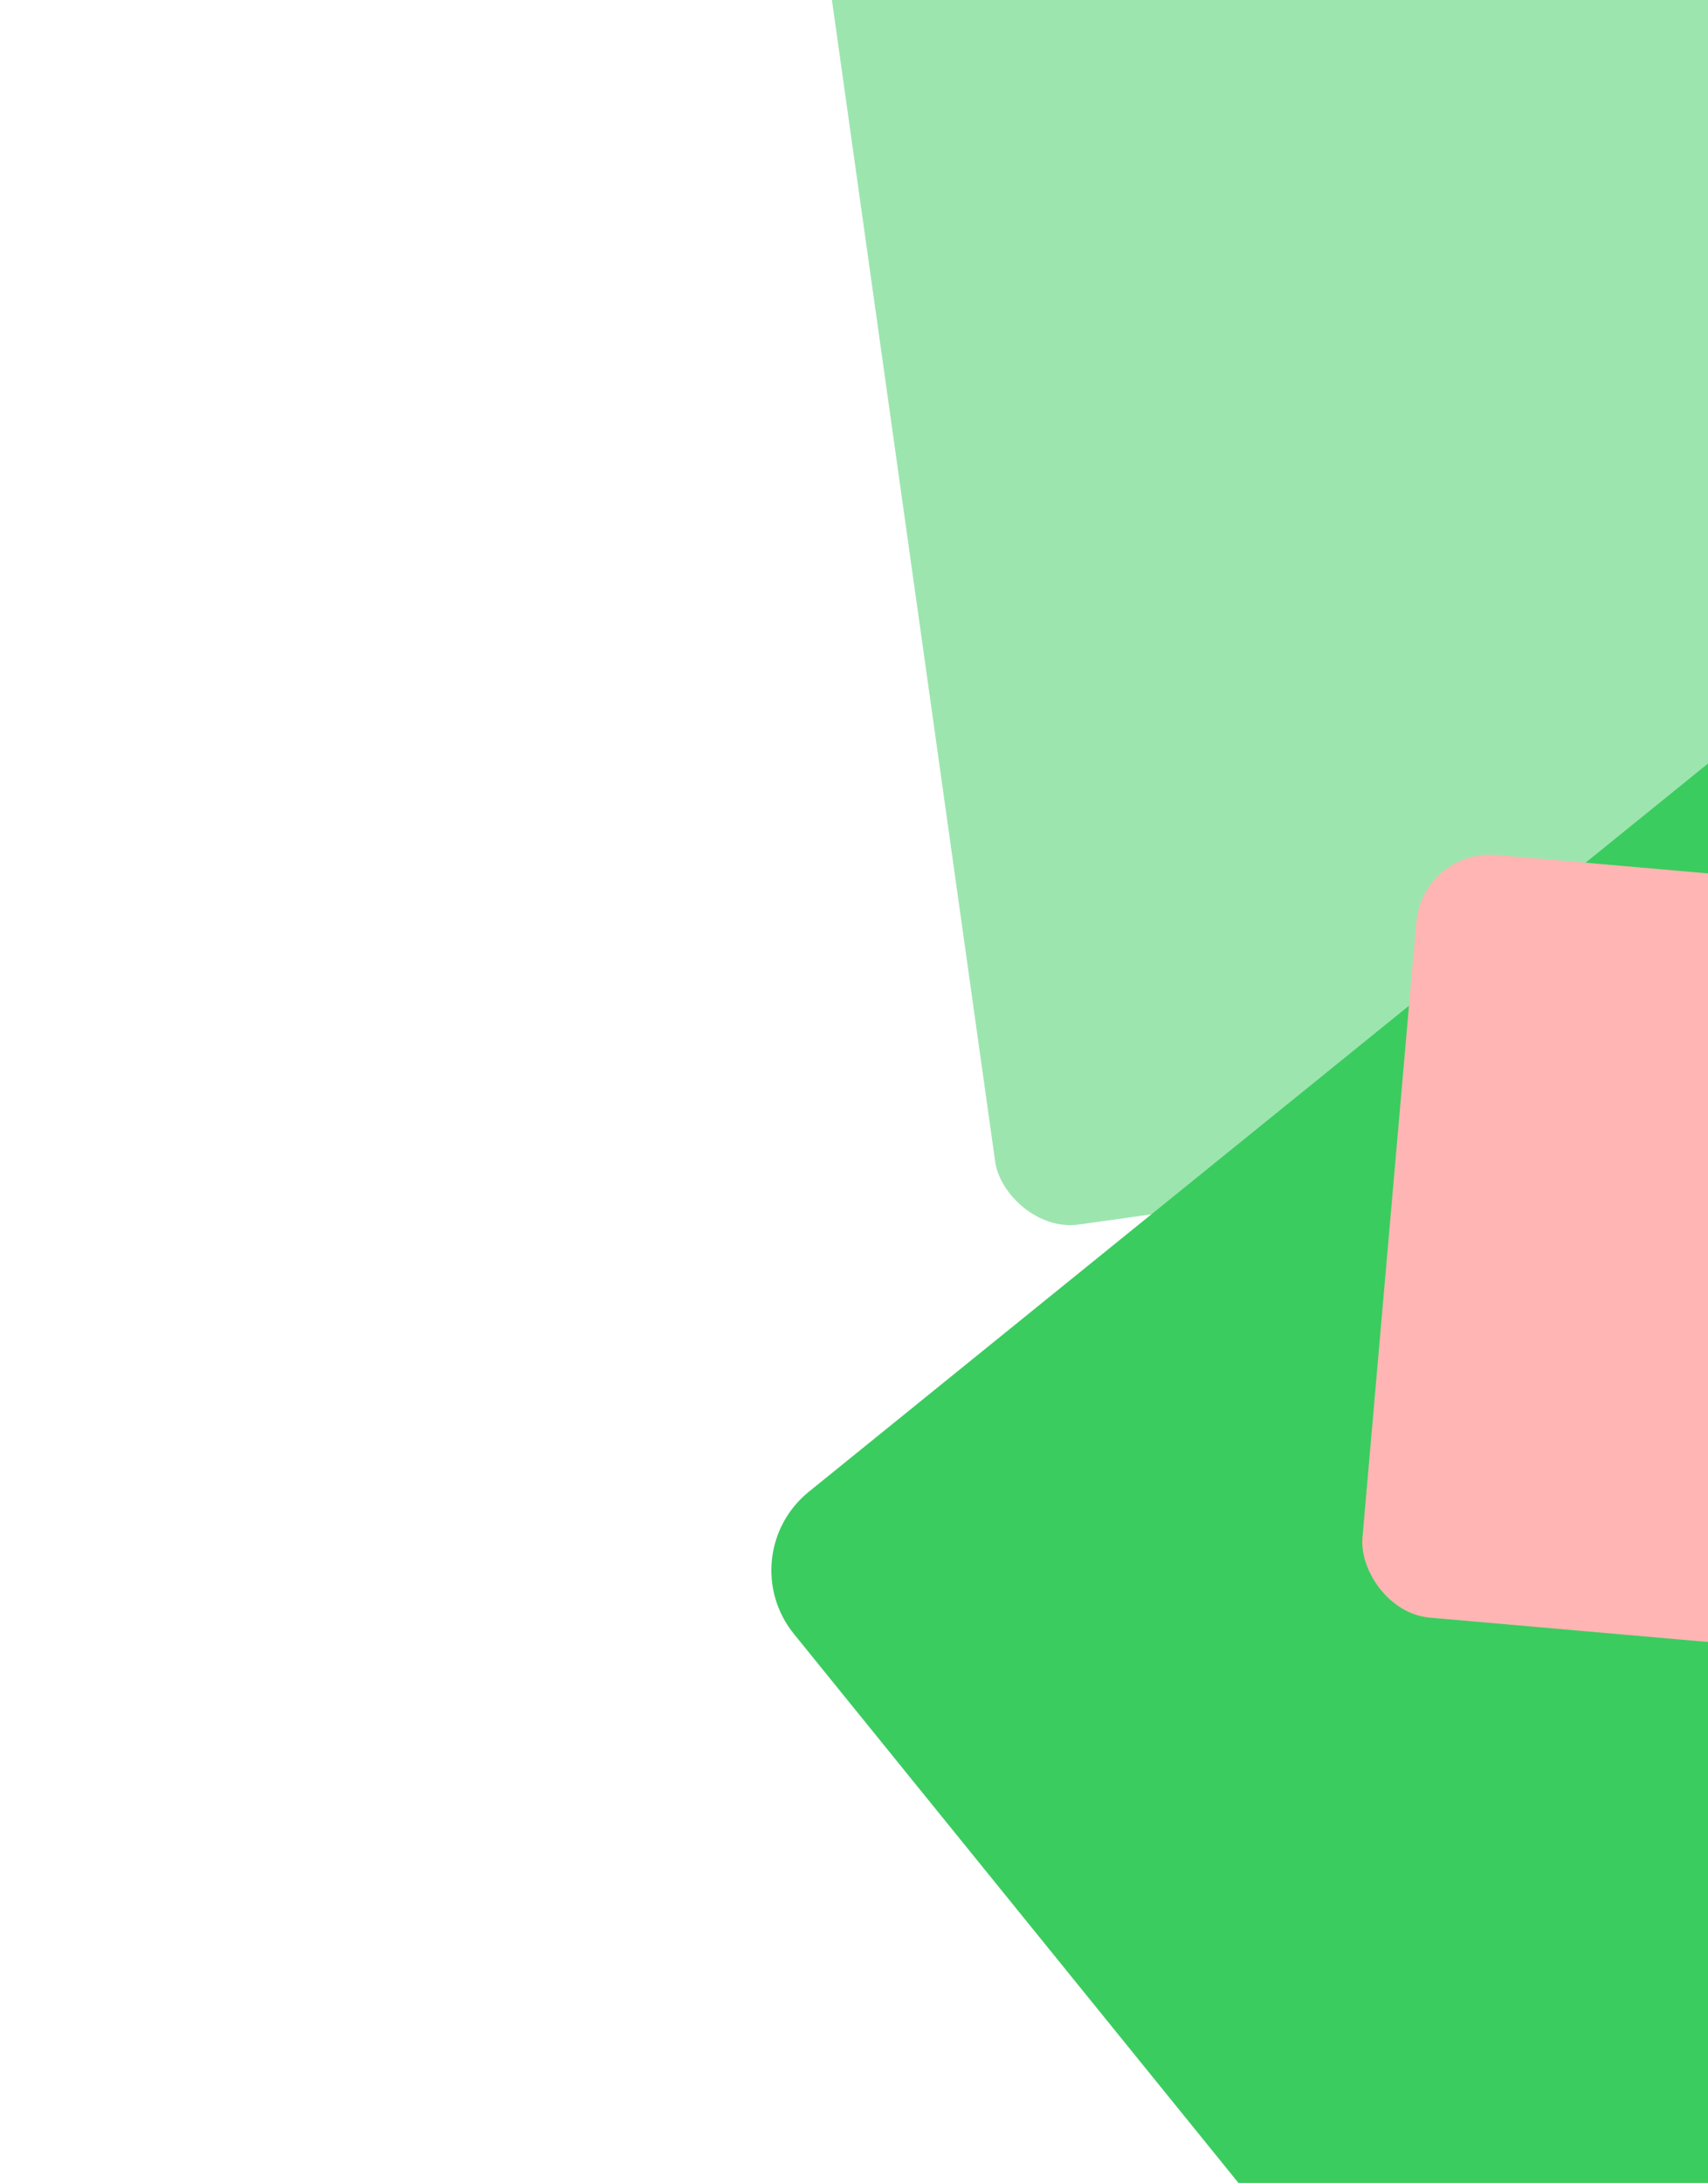
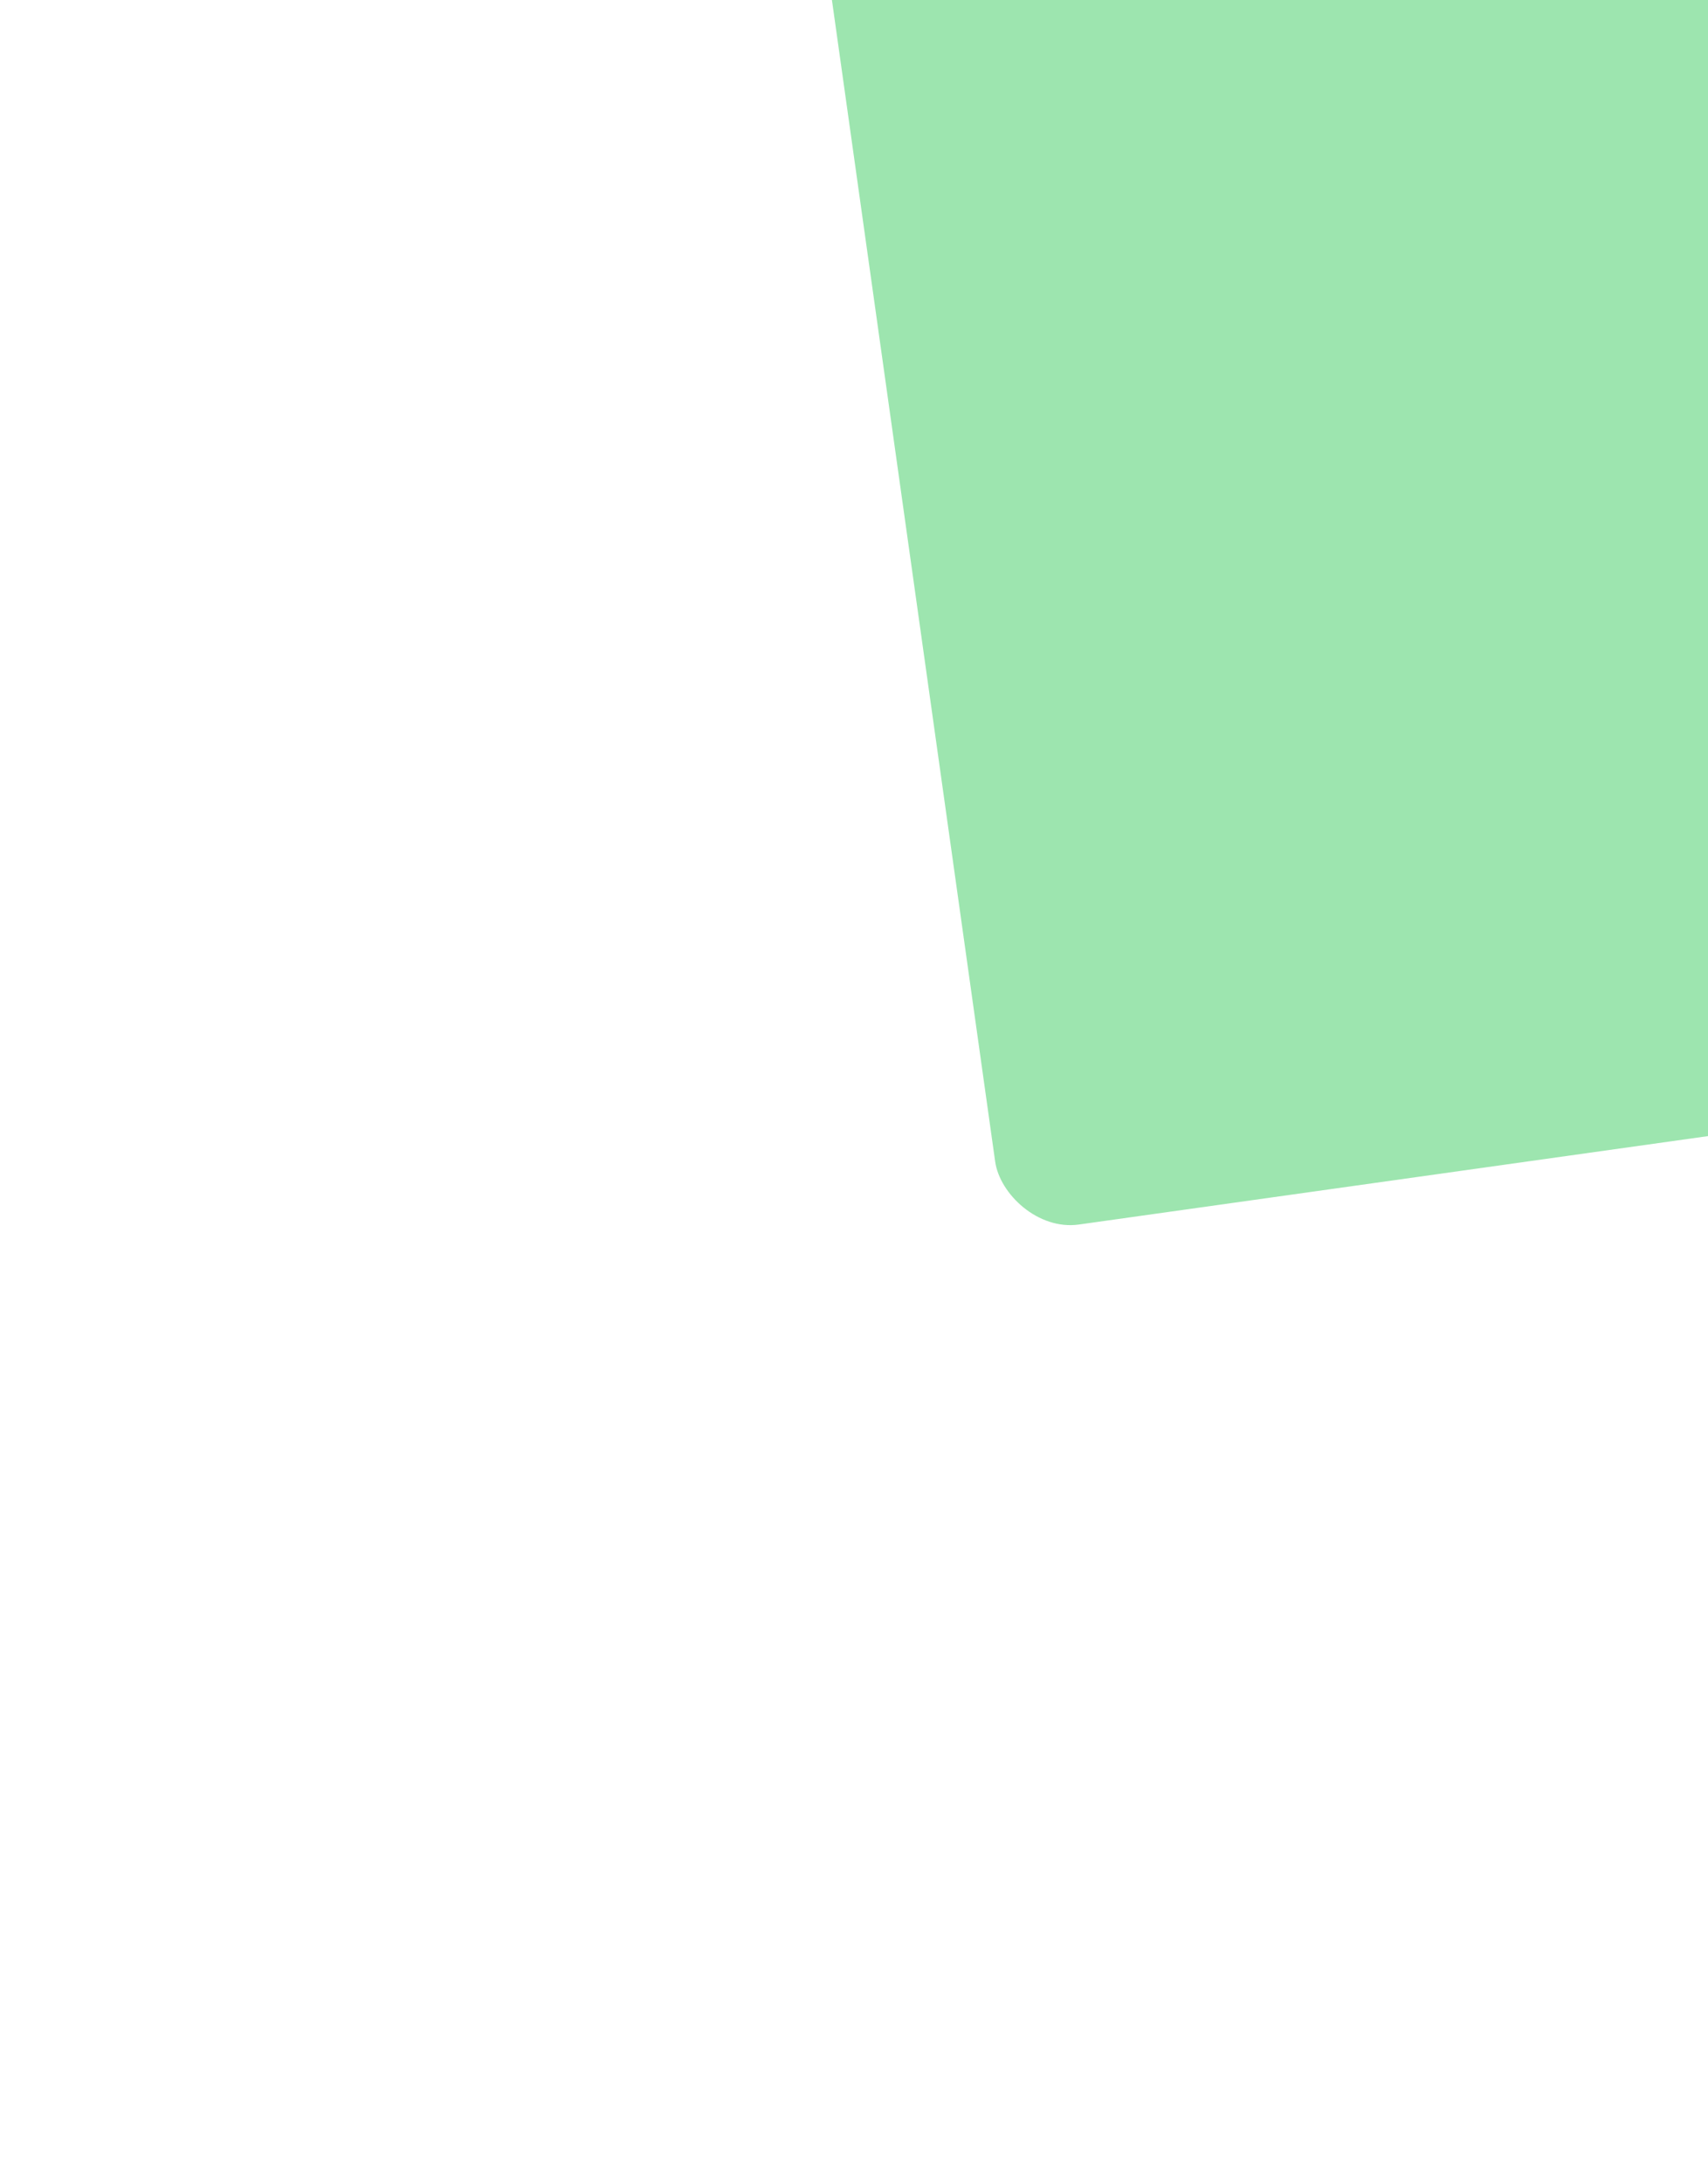
<svg xmlns="http://www.w3.org/2000/svg" fill="none" viewBox="0 0 313 400">
  <rect width="296.433" height="296.433" x="143" y="-67.273" fill="#9DE5AF" rx="13.577" transform="rotate(-8 143 -67.273)" />
-   <rect width="250.034" height="250.034" x="133.828" y="285.004" fill="#3BCC5F" rx="18.521" transform="rotate(-39 133.828 285.004)" />
-   <rect width="361.584" height="140.296" x="260.725" y="155.472" fill="#FFB5B4" rx="13.577" transform="rotate(5 260.725 155.472)" />
</svg>